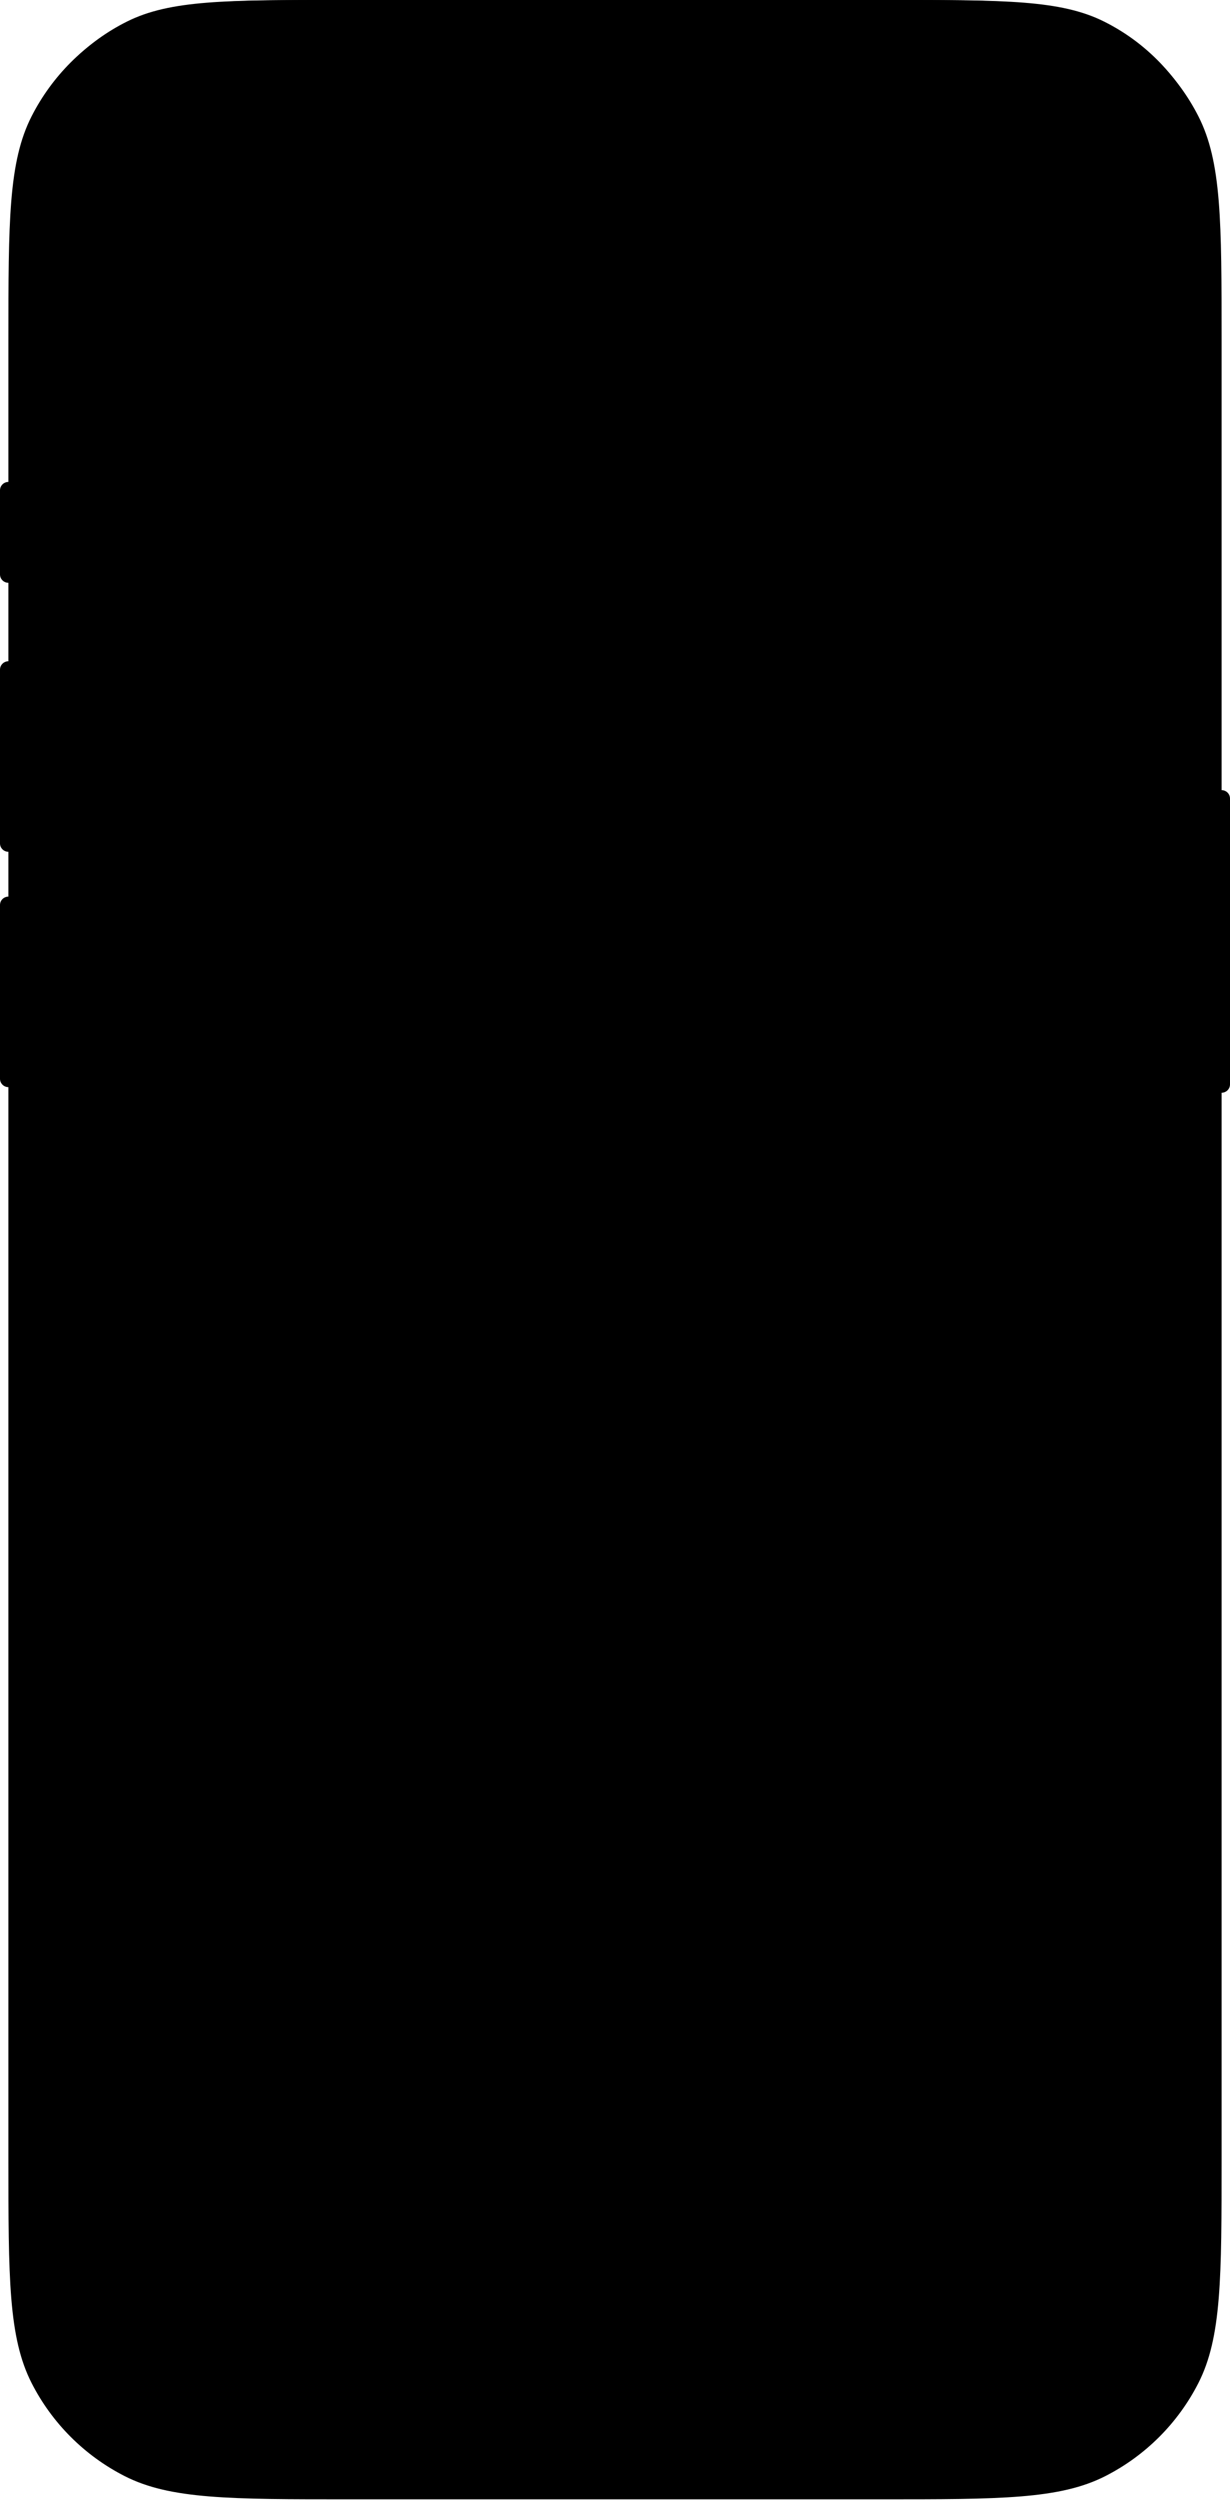
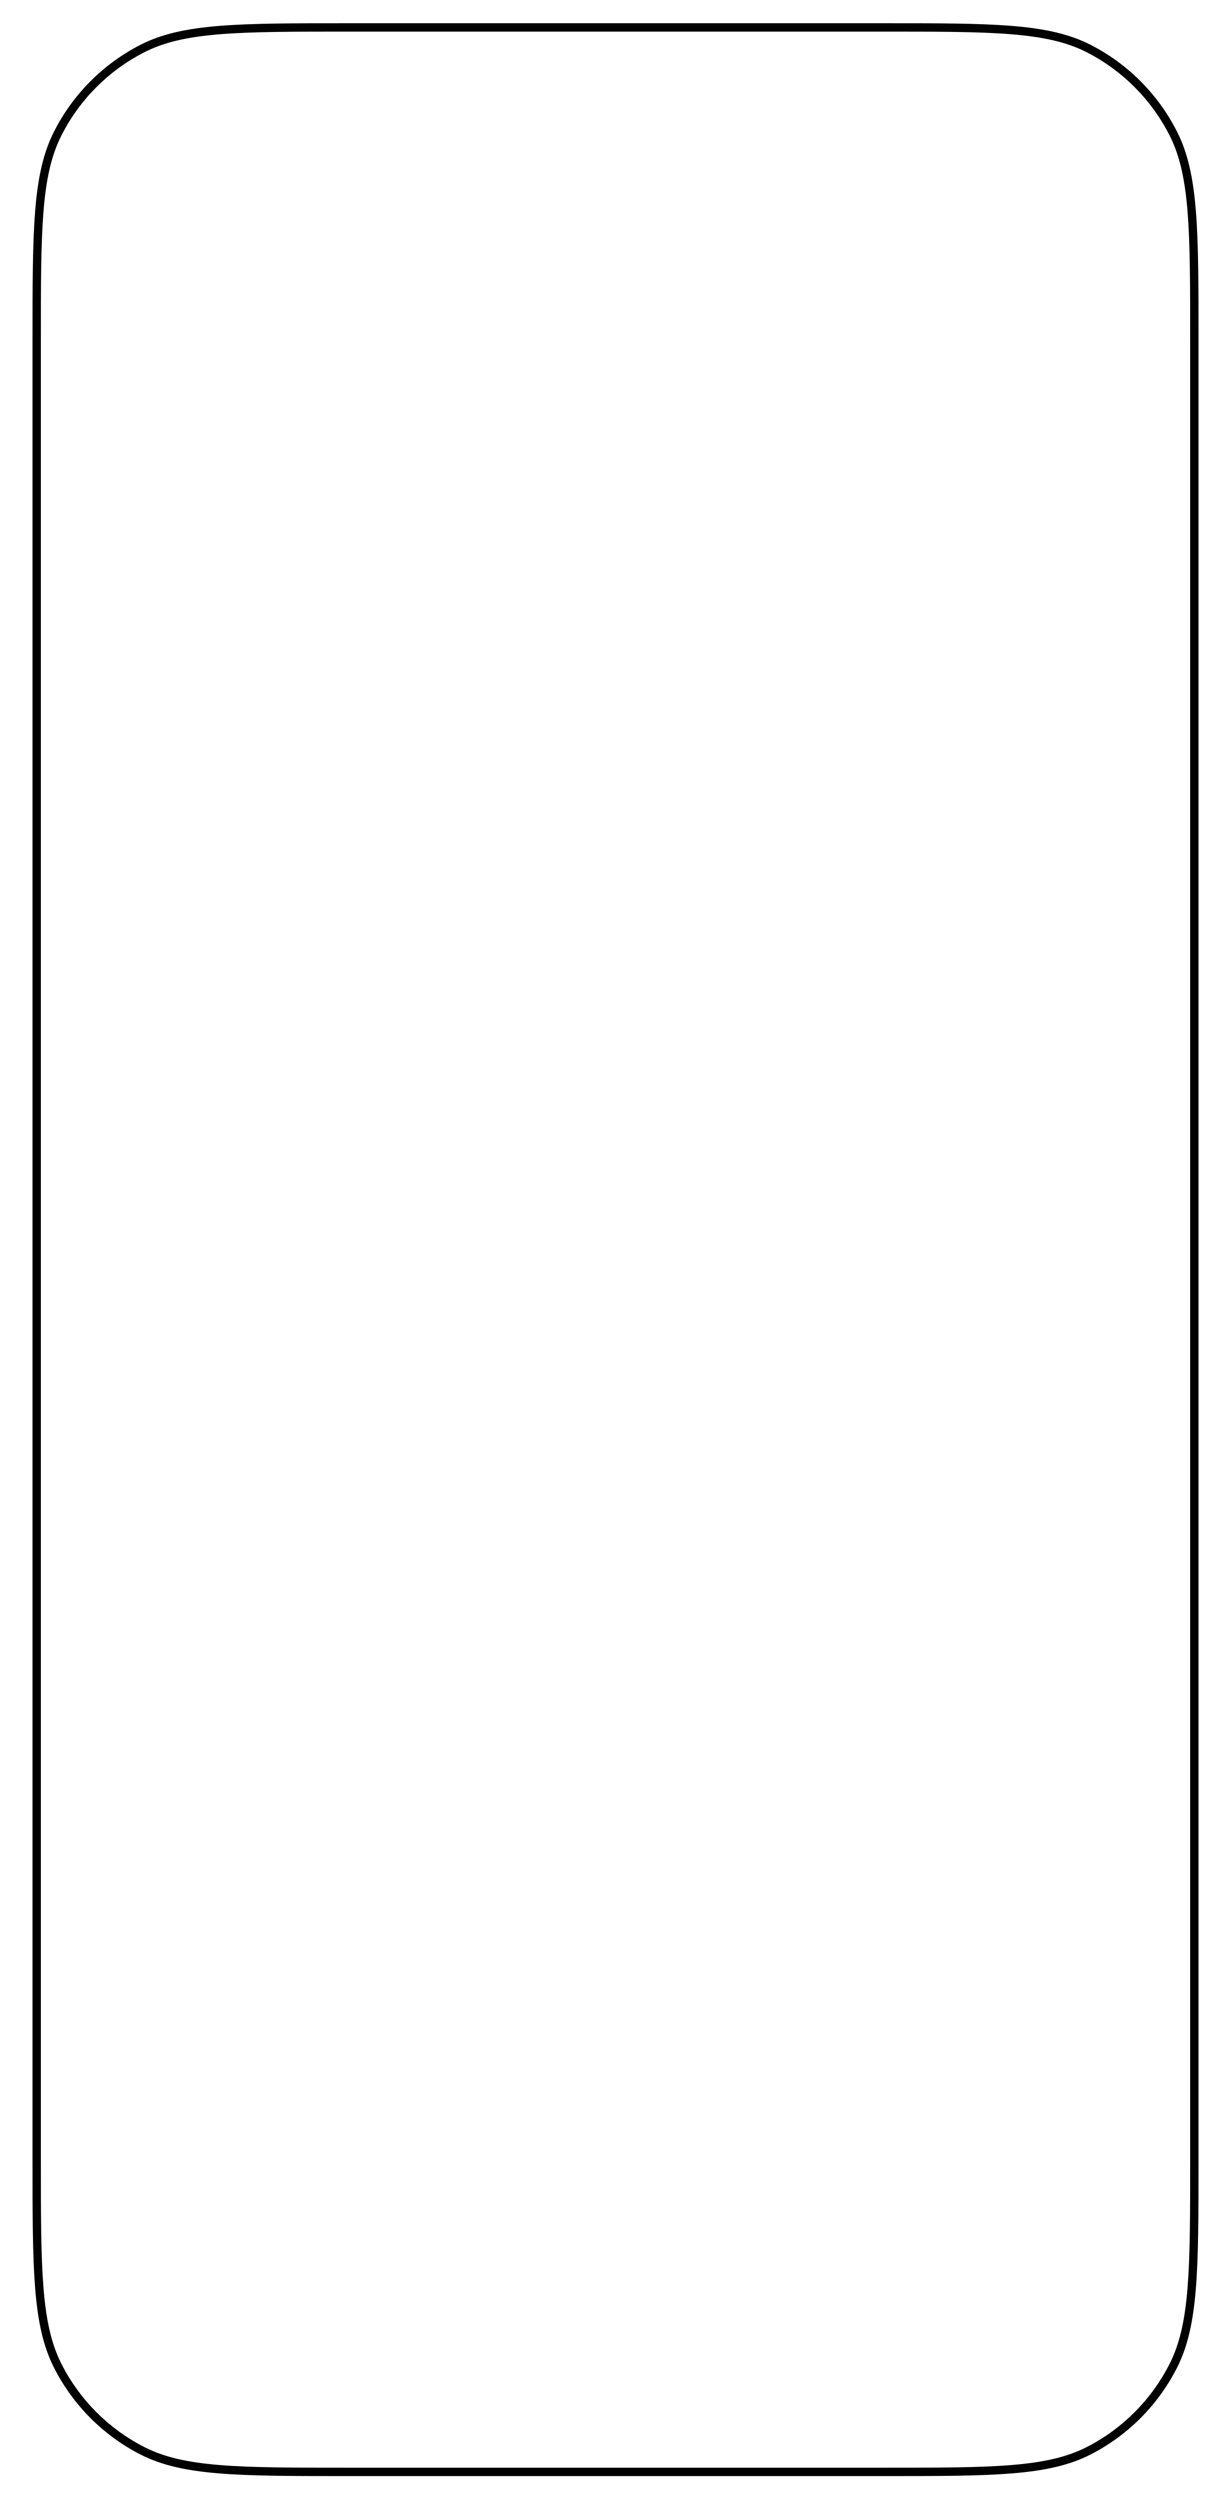
<svg xmlns="http://www.w3.org/2000/svg" width="430" height="874" viewBox="0 0 430 874" fill="none">
-   <path d="M4.872 113.613C4.872 74.269 4.872 54.596 12.408 39.516C19.324 25.674 30.547 14.452 44.389 7.535C59.47 0 79.142 0 118.487 0H311.873C351.219 0 370.891 0 385.972 7.535C399.814 14.452 411.037 25.674 417.953 39.516C425.489 54.596 425.489 74.269 425.489 113.613V758.458C425.489 797.802 425.489 817.474 417.953 832.554C411.037 846.396 399.814 857.619 385.972 864.535C370.891 872.07 351.219 872.07 311.873 872.07H118.487C79.142 872.07 59.47 872.07 44.389 864.535C30.547 857.619 19.324 846.396 12.408 832.554C4.872 817.474 4.872 797.802 4.872 758.458V113.613Z" fill="black" />
-   <path fill-rule="evenodd" clip-rule="evenodd" d="M122.046 2.938H307.954C328.849 2.938 344.343 2.941 356.608 3.943C368.84 4.942 377.603 6.921 385.081 10.732C398.536 17.587 409.474 28.525 416.33 41.979C420.14 49.458 422.119 58.22 423.119 70.451C424.121 82.717 424.123 98.211 424.123 119.105V279.151V379.058V754.59C424.123 775.484 424.121 790.977 423.119 803.243C422.119 815.474 420.14 824.237 416.33 831.715C409.474 845.169 398.536 856.108 385.081 862.963C377.603 866.773 368.84 868.752 356.608 869.752C344.343 870.754 328.849 870.756 307.954 870.756H122.046C101.151 870.756 85.657 870.754 73.391 869.752C61.16 868.752 52.397 866.773 44.919 862.963C31.464 856.108 20.526 845.169 13.67 831.715C9.86 824.237 7.881 815.474 6.881 803.243C5.879 790.977 5.877 775.484 5.877 754.59V377.101C5.877 377.1 5.877 377.1 5.877 377.099V316.371C5.877 316.371 5.877 316.37 5.877 316.37V294.824C5.877 294.824 5.877 294.823 5.877 294.823V234.095C5.877 234.095 5.877 234.094 5.877 234.094V200.794C5.877 200.794 5.877 200.793 5.877 200.793V171.409C5.877 171.408 5.877 171.408 5.877 171.407V119.105C5.877 98.211 5.879 82.717 6.881 70.451C7.881 58.22 9.86 49.458 13.67 41.979C20.526 28.525 31.464 17.587 44.919 10.732C52.397 6.921 61.16 4.942 73.391 3.943C85.657 2.941 101.151 2.938 122.046 2.938ZM2.938 168.47L2.938 119.105C2.938 77.414 2.938 56.569 11.052 40.645C18.189 26.638 29.577 15.25 43.584 8.114C59.508 0 80.354 0 122.046 0H307.954C349.646 0 370.491 0 386.415 8.114C400.423 15.25 411.811 26.638 418.948 40.645C427.061 56.569 427.061 77.414 427.061 119.105V276.213C428.684 276.213 430 277.528 430 279.151V379.058C430 380.681 428.684 381.996 427.061 381.996V754.59C427.061 796.28 427.061 817.126 418.948 833.049C411.811 847.056 400.423 858.444 386.415 865.581C370.491 873.694 349.646 873.694 307.954 873.694H122.046C80.354 873.694 59.508 873.694 43.584 865.581C29.577 858.444 18.189 847.056 11.052 833.049C2.938 817.126 2.938 796.28 2.938 754.59L2.938 380.037C1.316 380.037 0 378.722 0 377.099V316.371C0 314.749 1.316 313.433 2.938 313.433V297.761C1.316 297.761 0 296.446 0 294.823V234.095C0 232.472 1.316 231.157 2.938 231.157V203.731C1.316 203.731 0 202.416 0 200.793V171.409C0 169.786 1.316 168.47 2.938 168.47Z" fill="black" />
-   <path fill-rule="evenodd" clip-rule="evenodd" d="M308.477 11.05H121.884C102.494 11.05 88.127 11.052 76.755 11.985C65.418 12.915 57.315 14.755 50.407 18.288C37.96 24.655 27.839 34.814 21.497 47.309C17.977 54.244 16.144 62.378 15.218 73.759C14.289 85.174 14.287 99.597 14.287 119.062V754.633C14.287 774.098 14.289 788.52 15.218 799.936C16.144 811.317 17.977 819.451 21.497 826.385C27.839 838.881 37.96 849.04 50.407 855.407C57.315 858.94 65.418 860.78 76.755 861.71C88.127 862.642 102.494 862.645 121.884 862.645H308.477C327.867 862.645 342.234 862.642 353.606 861.71C364.943 860.78 373.046 858.94 379.953 855.407C392.401 849.04 402.521 838.881 408.864 826.385C412.383 819.451 414.216 811.317 415.143 799.936C416.072 788.52 416.074 774.098 416.074 754.633V119.062C416.074 99.597 416.072 85.174 415.143 73.759C414.216 62.378 412.383 54.244 408.864 47.309C402.521 34.814 392.401 24.655 379.953 18.288C373.046 14.755 364.943 12.915 353.606 11.985C342.234 11.052 327.867 11.05 308.477 11.05ZM18.897 45.979C11.368 60.812 11.368 80.228 11.368 119.062V754.633C11.368 793.466 11.368 812.883 18.897 827.715C25.519 840.762 36.086 851.369 49.082 858.017C63.858 865.575 83.2 865.575 121.884 865.575H308.477C347.161 865.575 366.503 865.575 381.278 858.017C394.275 851.369 404.842 840.762 411.464 827.715C418.993 812.883 418.993 793.466 418.993 754.633V119.062C418.993 80.228 418.993 60.812 411.464 45.979C404.842 32.932 394.275 22.325 381.278 15.677C366.503 8.12 347.161 8.12 308.477 8.12H121.884C83.2 8.12 63.858 8.12 49.082 15.677C36.086 22.325 25.519 32.932 18.897 45.979Z" fill="black" />
-   <rect x="119" y="21" width="183" height="45" fill="black" />
+   <path fill-rule="evenodd" clip-rule="evenodd" d="M308.477 11.05H121.884C102.494 11.05 88.127 11.052 76.755 11.985C65.418 12.915 57.315 14.755 50.407 18.288C37.96 24.655 27.839 34.814 21.497 47.309C17.977 54.244 16.144 62.378 15.218 73.759C14.289 85.174 14.287 99.597 14.287 119.062V754.633C14.287 774.098 14.289 788.52 15.218 799.936C16.144 811.317 17.977 819.451 21.497 826.385C27.839 838.881 37.96 849.04 50.407 855.407C57.315 858.94 65.418 860.78 76.755 861.71C88.127 862.642 102.494 862.645 121.884 862.645H308.477C327.867 862.645 342.234 862.642 353.606 861.71C364.943 860.78 373.046 858.94 379.953 855.407C392.401 849.04 402.521 838.881 408.864 826.385C412.383 819.451 414.216 811.317 415.143 799.936C416.072 788.52 416.074 774.098 416.074 754.633V119.062C416.074 99.597 416.072 85.174 415.143 73.759C414.216 62.378 412.383 54.244 408.864 47.309C402.521 34.814 392.401 24.655 379.953 18.288C373.046 14.755 364.943 12.915 353.606 11.985C342.234 11.052 327.867 11.05 308.477 11.05ZM18.897 45.979C11.368 60.812 11.368 80.228 11.368 119.062V754.633C11.368 793.466 11.368 812.883 18.897 827.715C25.519 840.762 36.086 851.369 49.082 858.017C63.858 865.575 83.2 865.575 121.884 865.575H308.477C347.161 865.575 366.503 865.575 381.278 858.017C394.275 851.369 404.842 840.762 411.464 827.715C418.993 812.883 418.993 793.466 418.993 754.633V119.062C418.993 80.228 418.993 60.812 411.464 45.979C404.842 32.932 394.275 22.325 381.278 15.677C366.503 8.12 347.161 8.12 308.477 8.12H121.884C83.2 8.12 63.858 8.12 49.082 15.677C36.086 22.325 25.519 32.932 18.897 45.979" fill="black" />
</svg>